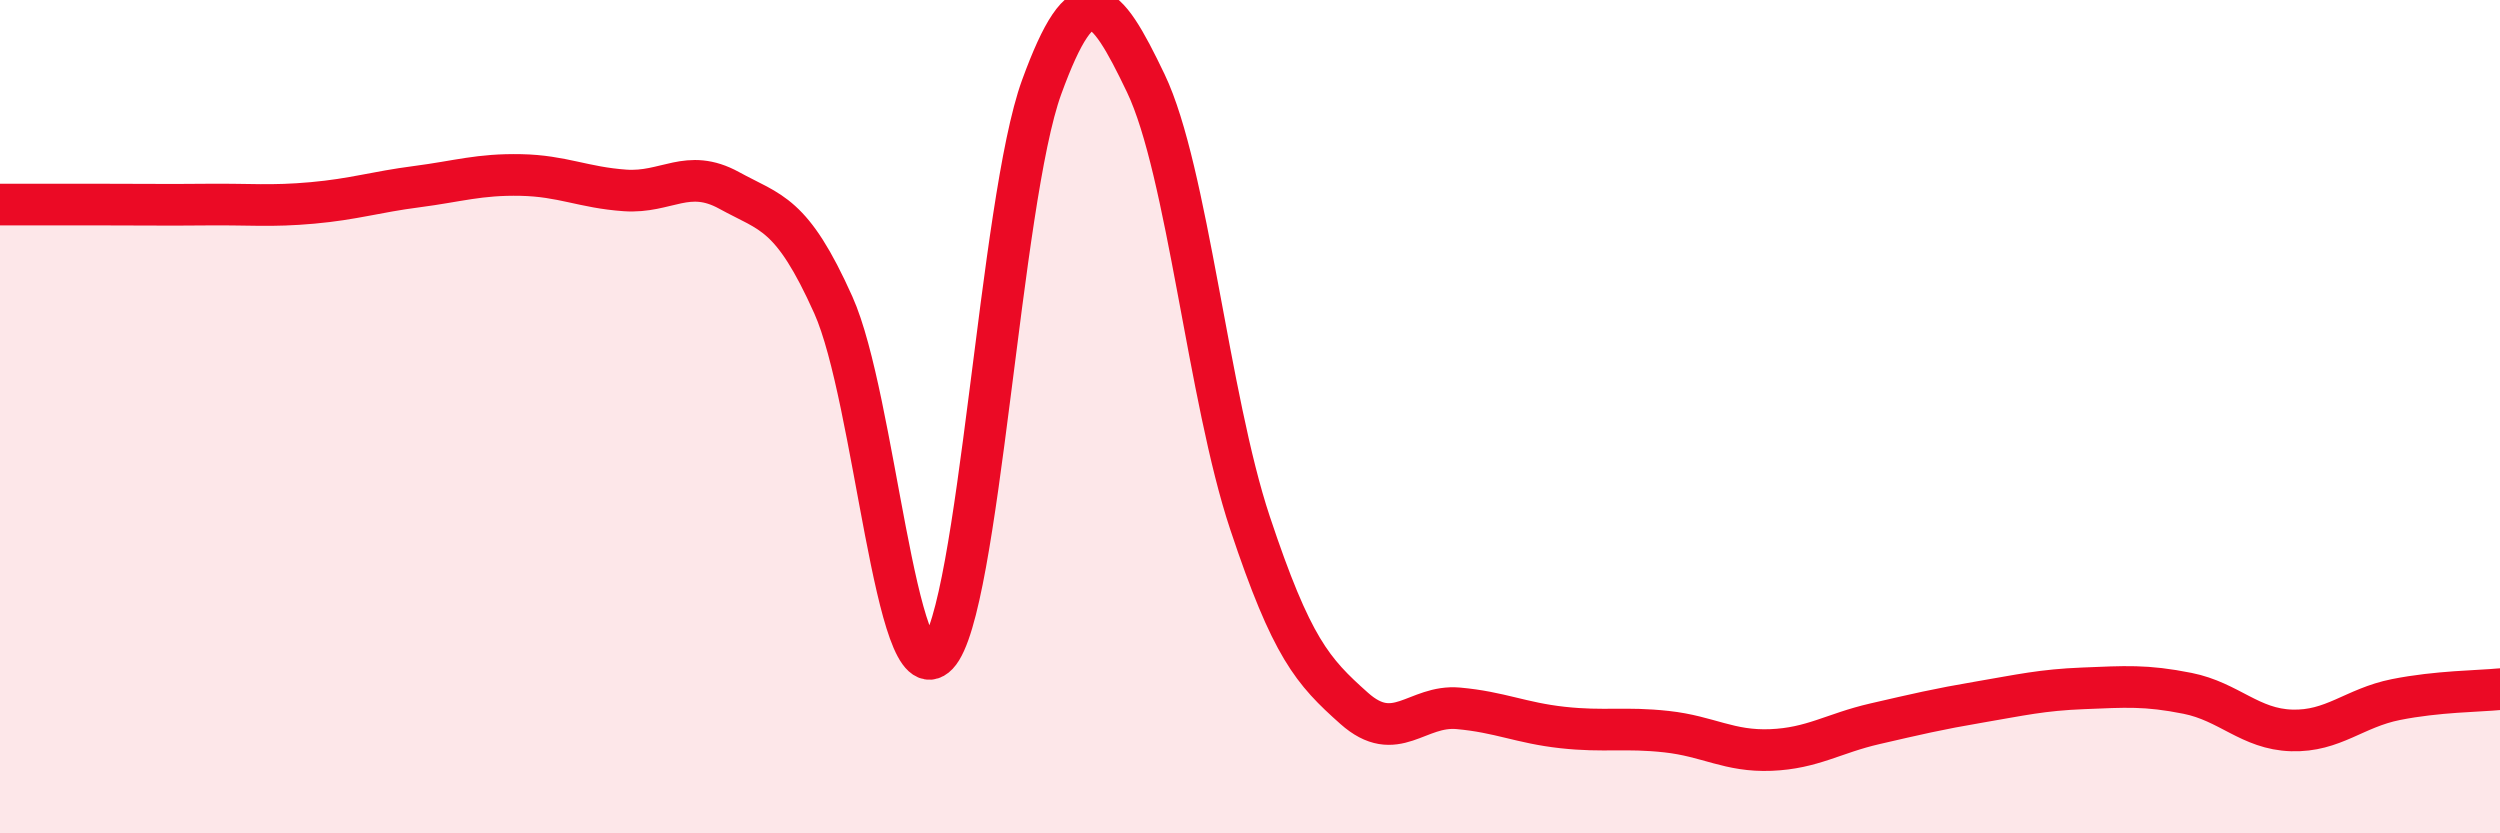
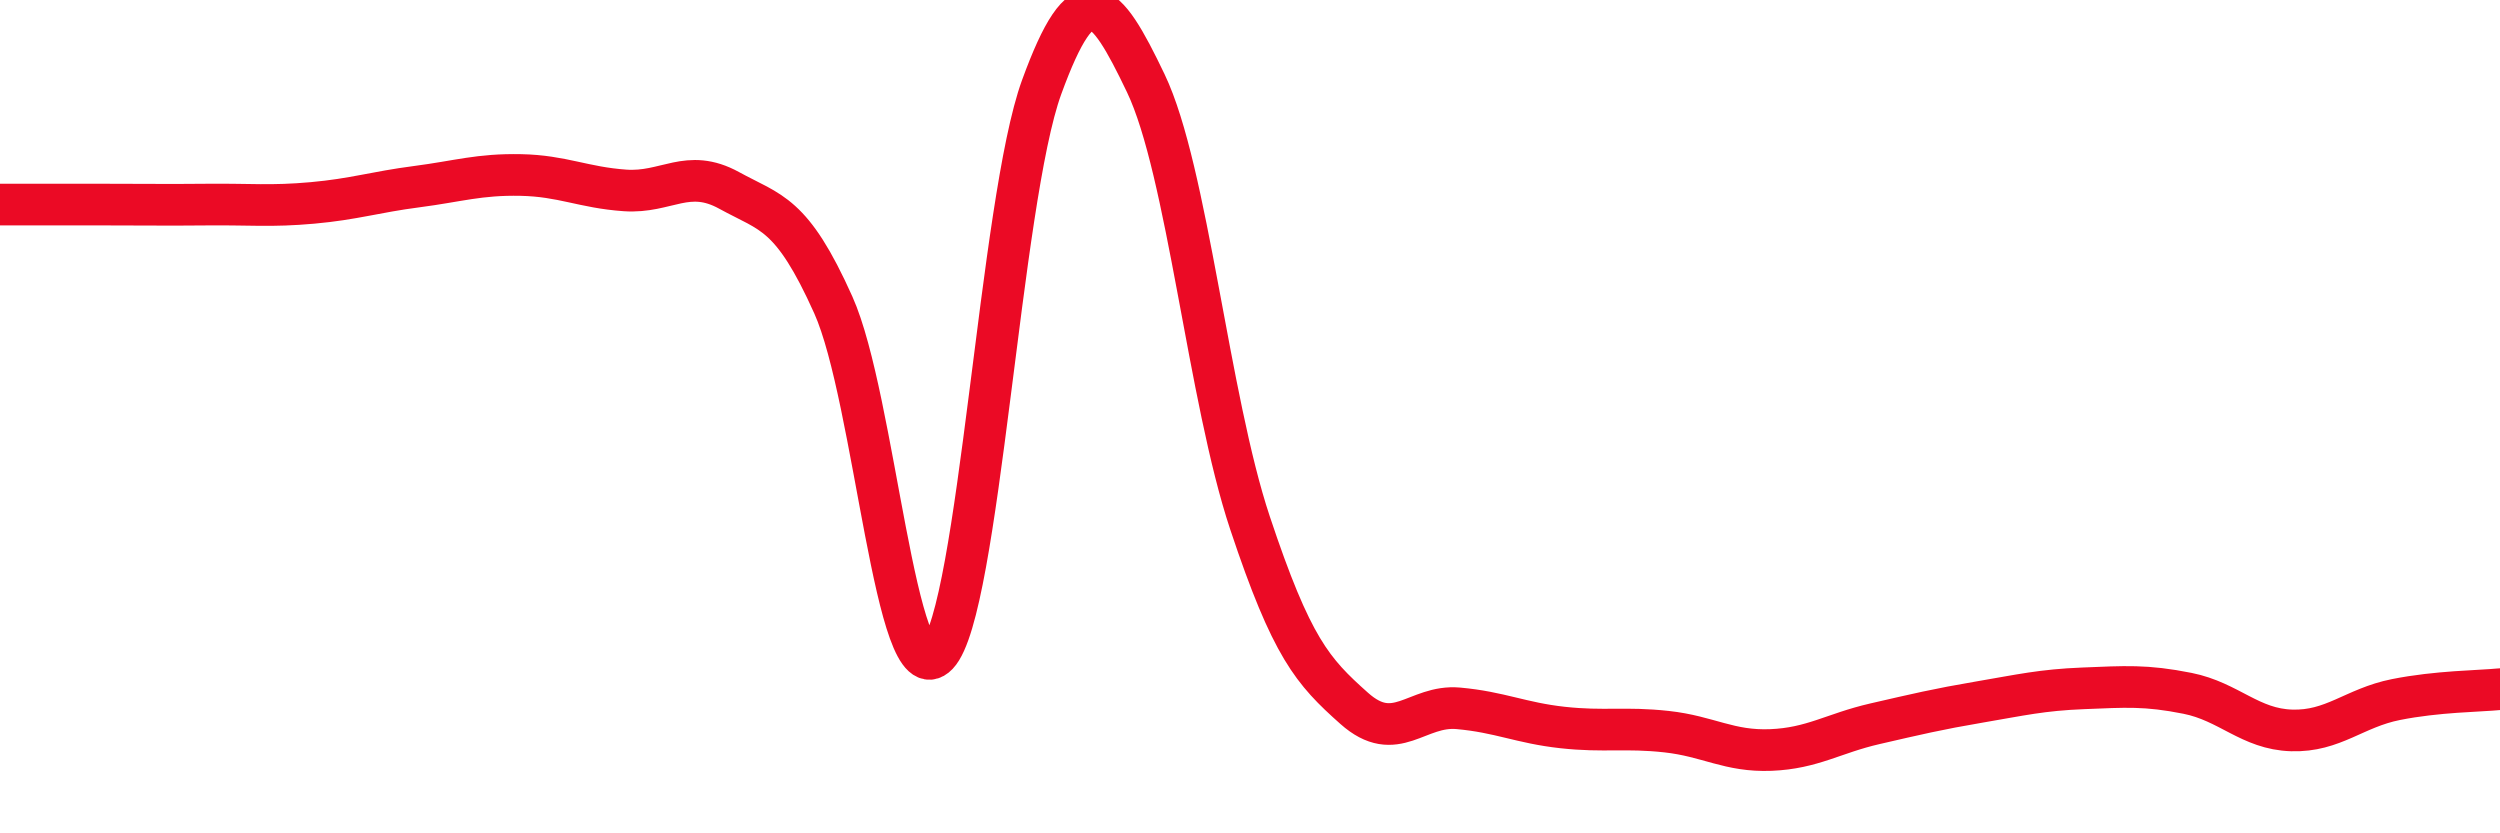
<svg xmlns="http://www.w3.org/2000/svg" width="60" height="20" viewBox="0 0 60 20">
-   <path d="M 0,4.91 C 0.5,4.91 1.5,4.91 2.5,4.91 C 3.5,4.91 4,4.92 5,4.91 C 6,4.9 6.5,4.96 7.5,4.87 C 8.5,4.78 9,4.61 10,4.48 C 11,4.35 11.5,4.18 12.5,4.2 C 13.5,4.22 14,4.5 15,4.57 C 16,4.64 16.5,4.02 17.5,4.57 C 18.5,5.12 19,5.09 20,7.32 C 21,9.55 21.5,16.76 22.5,15.71 C 23.5,14.66 24,4.83 25,2.09 C 26,-0.65 26.5,-0.09 27.5,2 C 28.5,4.09 29,9.55 30,12.55 C 31,15.55 31.5,16.11 32.5,17 C 33.5,17.89 34,16.91 35,17 C 36,17.09 36.5,17.35 37.5,17.46 C 38.5,17.57 39,17.45 40,17.56 C 41,17.67 41.5,18.04 42.5,18 C 43.5,17.96 44,17.6 45,17.37 C 46,17.14 46.5,17.02 47.5,16.85 C 48.5,16.68 49,16.56 50,16.52 C 51,16.48 51.5,16.44 52.5,16.64 C 53.5,16.84 54,17.5 55,17.53 C 56,17.56 56.5,16.99 57.5,16.79 C 58.5,16.59 59.5,16.59 60,16.54L60 20L0 20Z" fill="#EB0A25" opacity="0.1" stroke-linecap="round" stroke-linejoin="round" />
  <path d="M 0,4.91 C 0.5,4.91 1.5,4.91 2.5,4.91 C 3.5,4.91 4,4.92 5,4.91 C 6,4.9 6.5,4.96 7.5,4.87 C 8.5,4.78 9,4.61 10,4.48 C 11,4.35 11.5,4.18 12.5,4.2 C 13.5,4.22 14,4.5 15,4.57 C 16,4.64 16.5,4.02 17.5,4.57 C 18.5,5.12 19,5.09 20,7.32 C 21,9.55 21.5,16.76 22.5,15.71 C 23.5,14.66 24,4.83 25,2.09 C 26,-0.65 26.5,-0.09 27.5,2 C 28.5,4.09 29,9.55 30,12.55 C 31,15.55 31.5,16.11 32.5,17 C 33.5,17.89 34,16.91 35,17 C 36,17.09 36.5,17.35 37.5,17.46 C 38.5,17.57 39,17.45 40,17.56 C 41,17.67 41.5,18.04 42.5,18 C 43.5,17.96 44,17.6 45,17.37 C 46,17.14 46.5,17.02 47.5,16.85 C 48.5,16.68 49,16.56 50,16.52 C 51,16.48 51.5,16.44 52.5,16.64 C 53.5,16.84 54,17.5 55,17.53 C 56,17.56 56.5,16.99 57.5,16.79 C 58.5,16.59 59.5,16.59 60,16.54" stroke="#EB0A25" stroke-width="1" fill="none" stroke-linecap="round" stroke-linejoin="round" />
</svg>